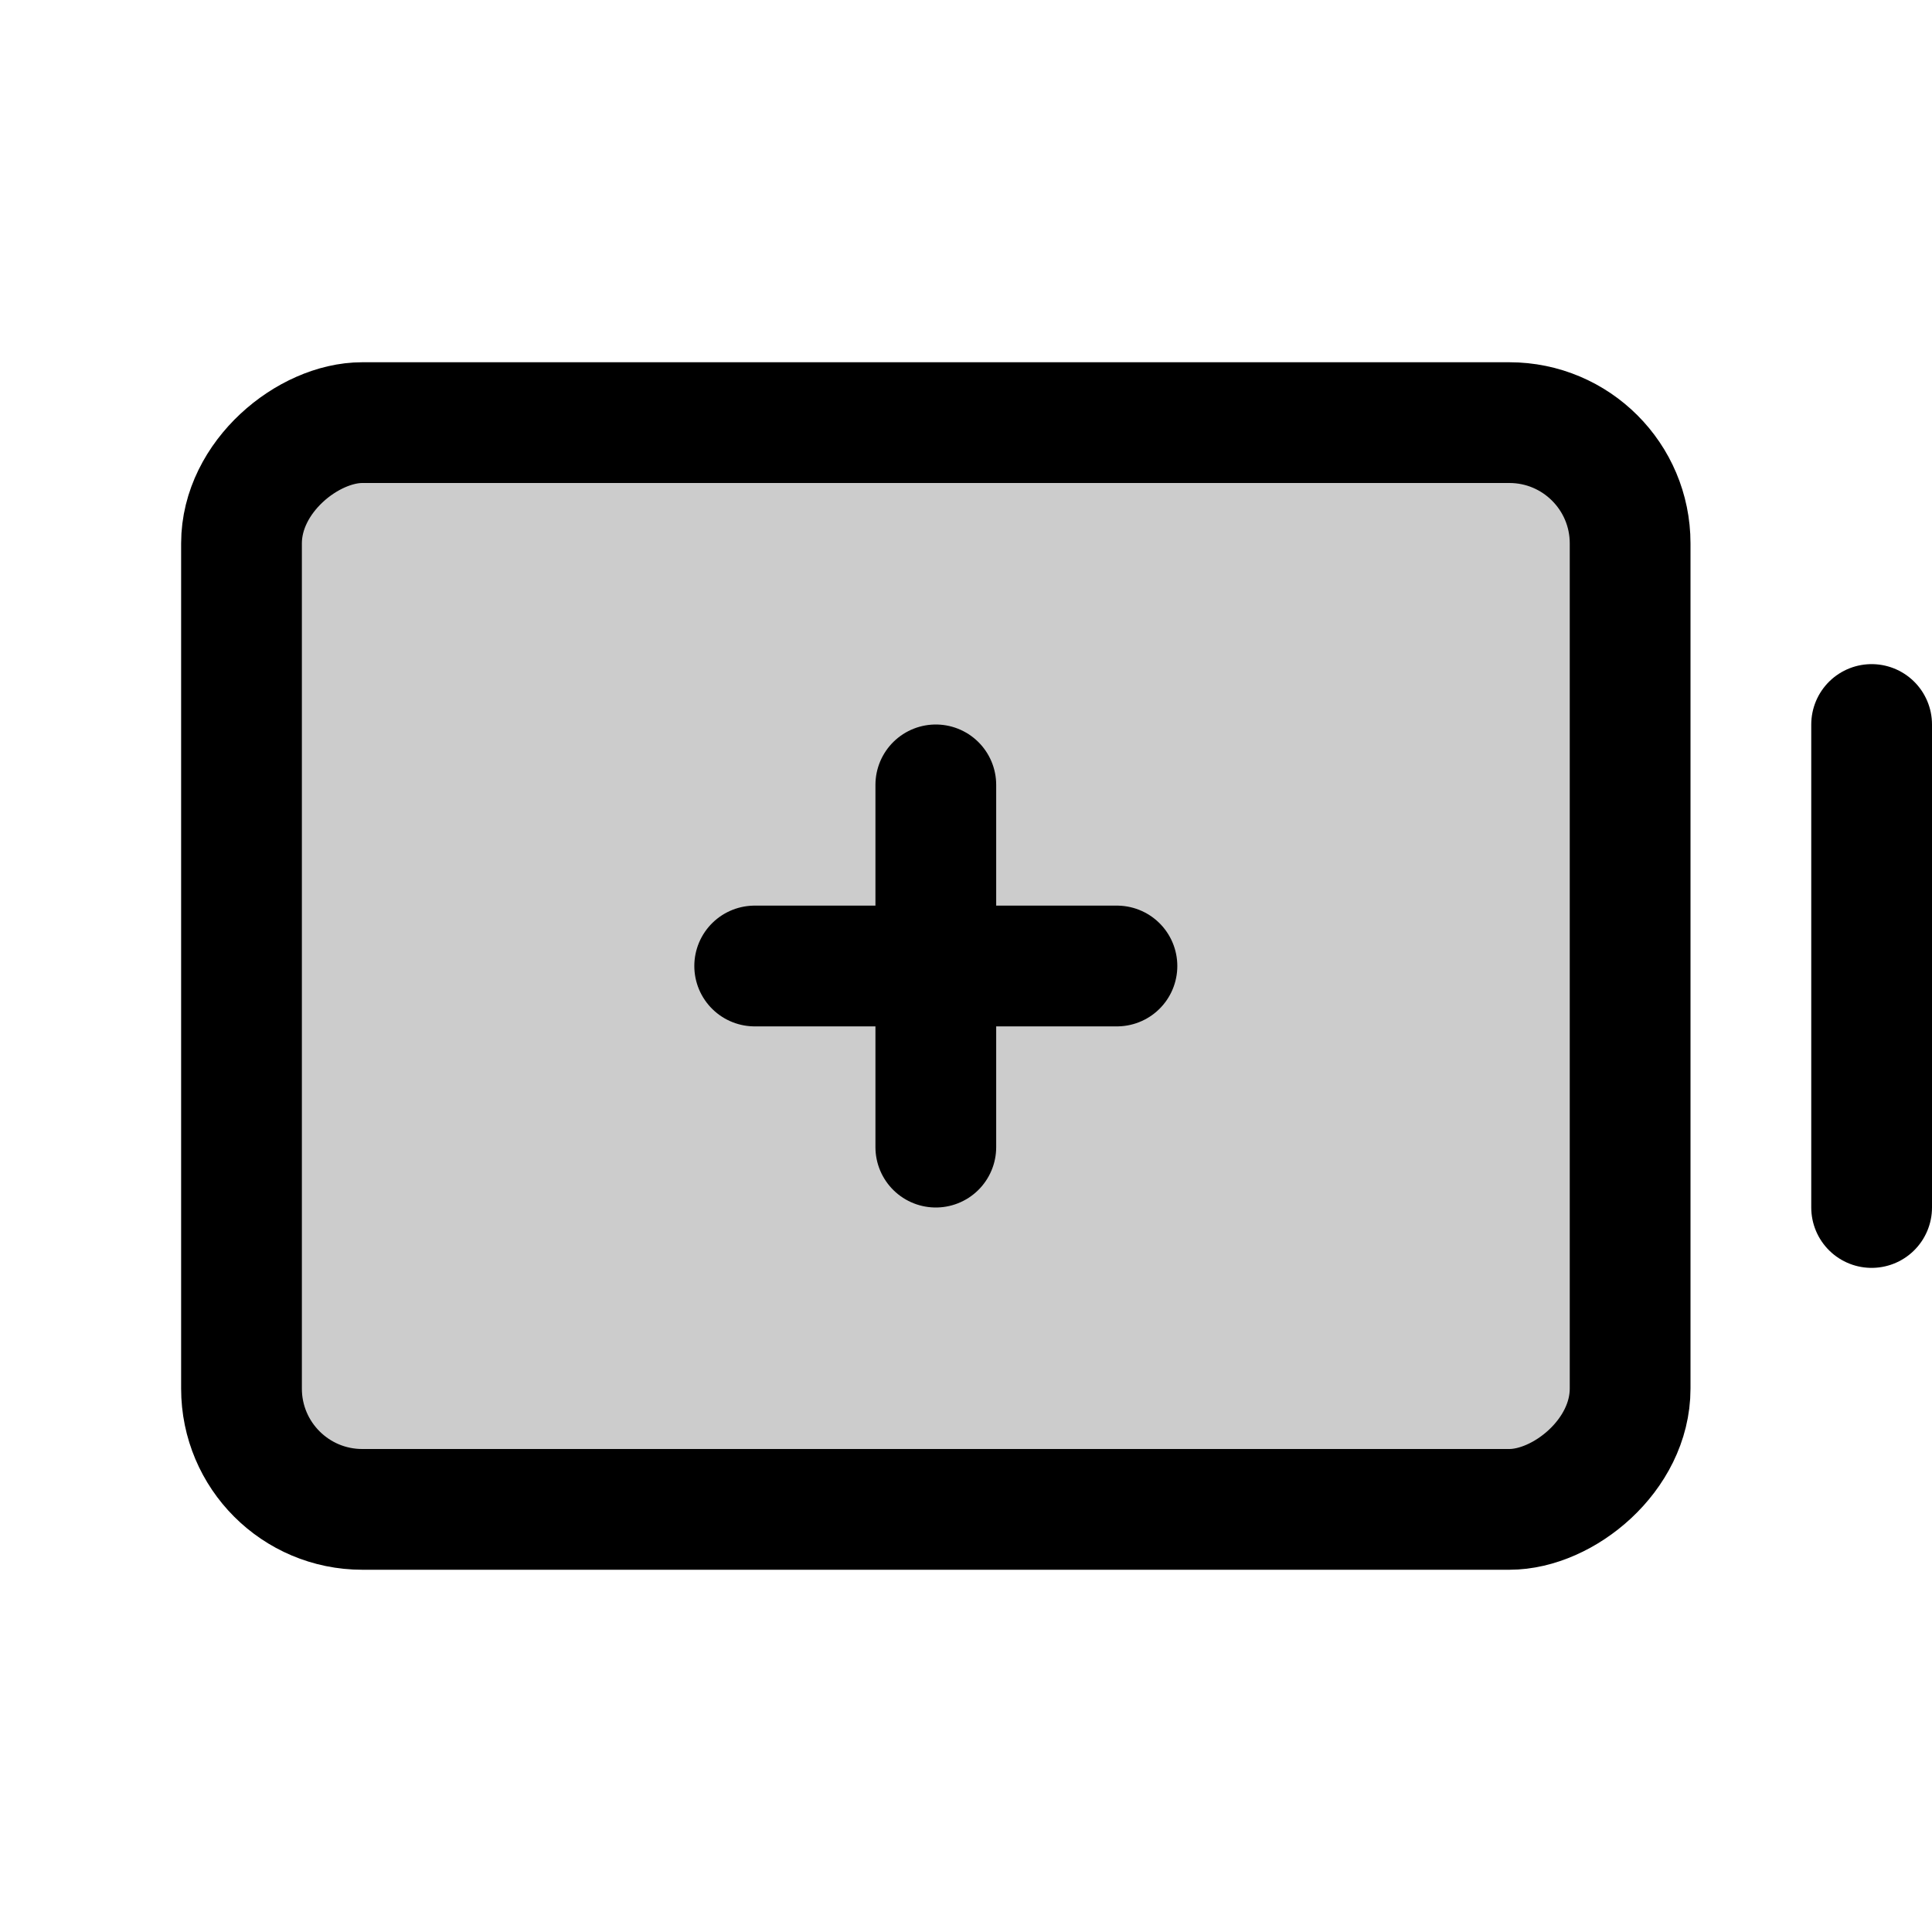
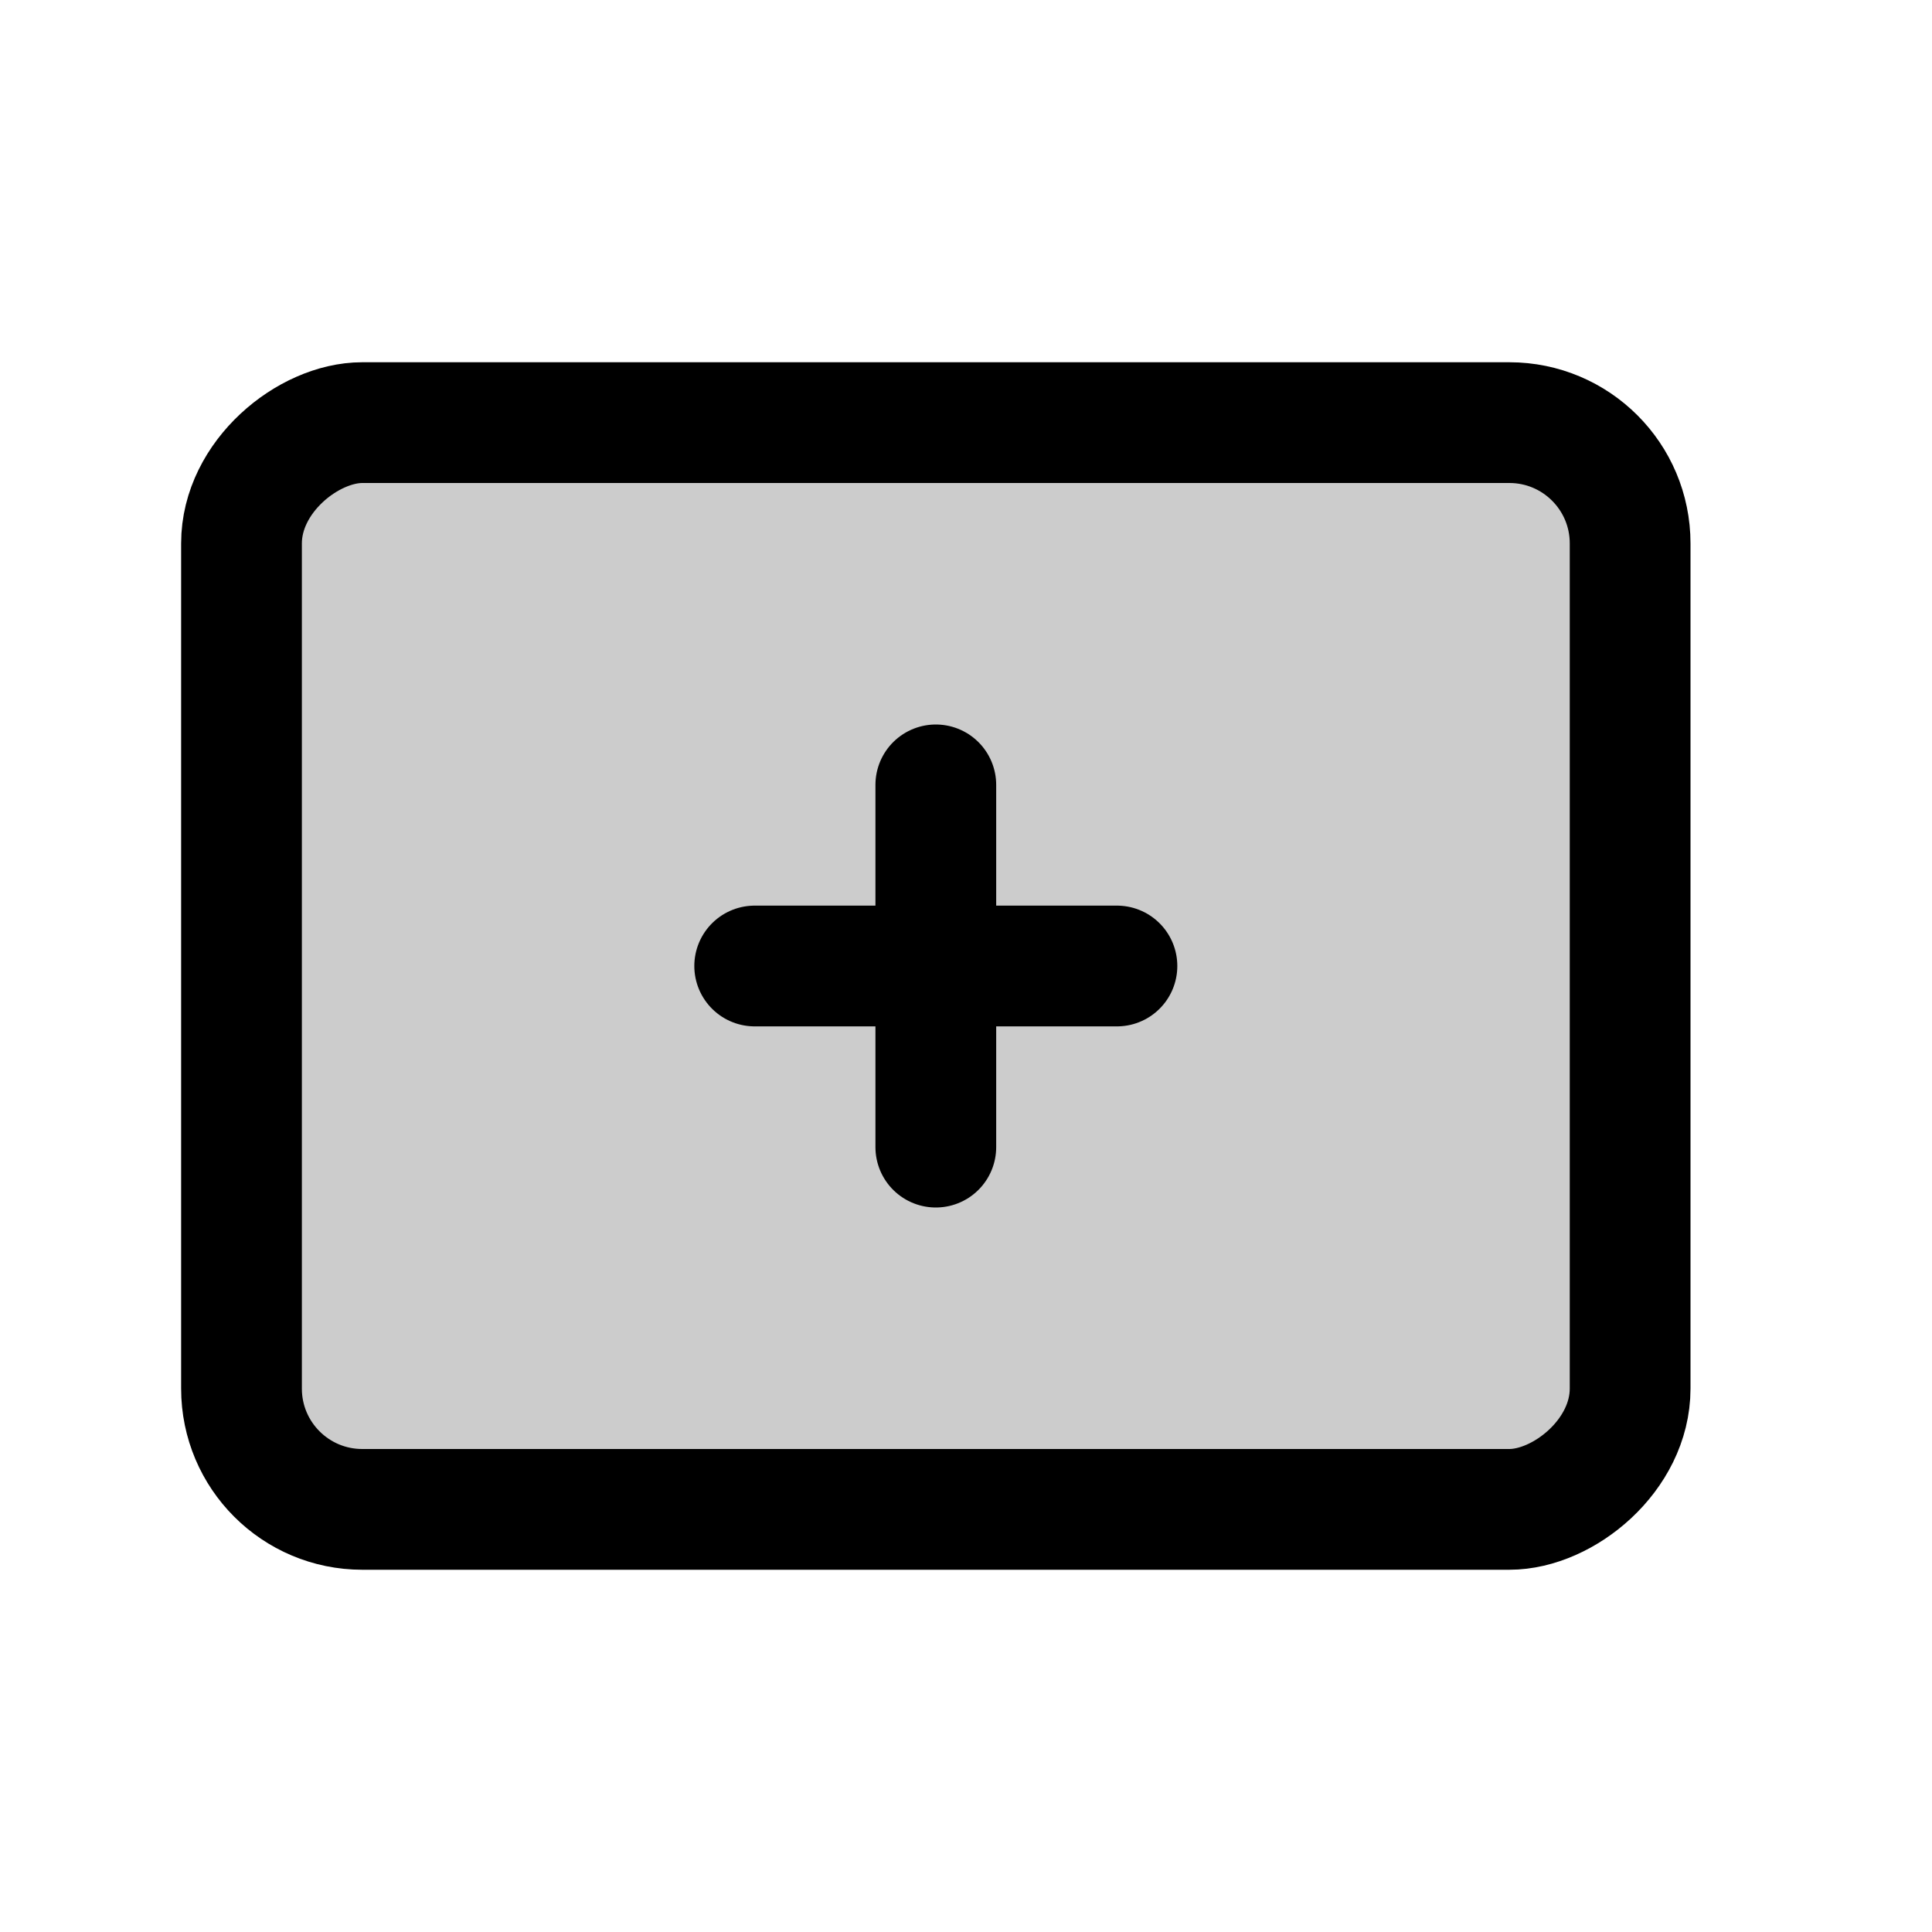
<svg xmlns="http://www.w3.org/2000/svg" viewBox="0 0 256 256">
  <rect width="256" height="256" fill="none" />
  <rect x="52" y="36" width="144" height="184" rx="16" transform="translate(252 4) rotate(90)" opacity="0.2" />
-   <line x1="248" y1="96" x2="248" y2="160" fill="none" stroke="#000" stroke-linecap="round" stroke-linejoin="round" stroke-width="16" />
  <rect x="52" y="36" width="144" height="184" rx="16" transform="translate(252 4) rotate(90)" fill="none" stroke="#000" stroke-linecap="round" stroke-linejoin="round" stroke-width="16" />
  <line x1="124" y1="104" x2="124" y2="152" fill="none" stroke="#000" stroke-linecap="round" stroke-linejoin="round" stroke-width="16" />
  <line x1="100" y1="128" x2="148" y2="128" fill="none" stroke="#000" stroke-linecap="round" stroke-linejoin="round" stroke-width="16" />
</svg>